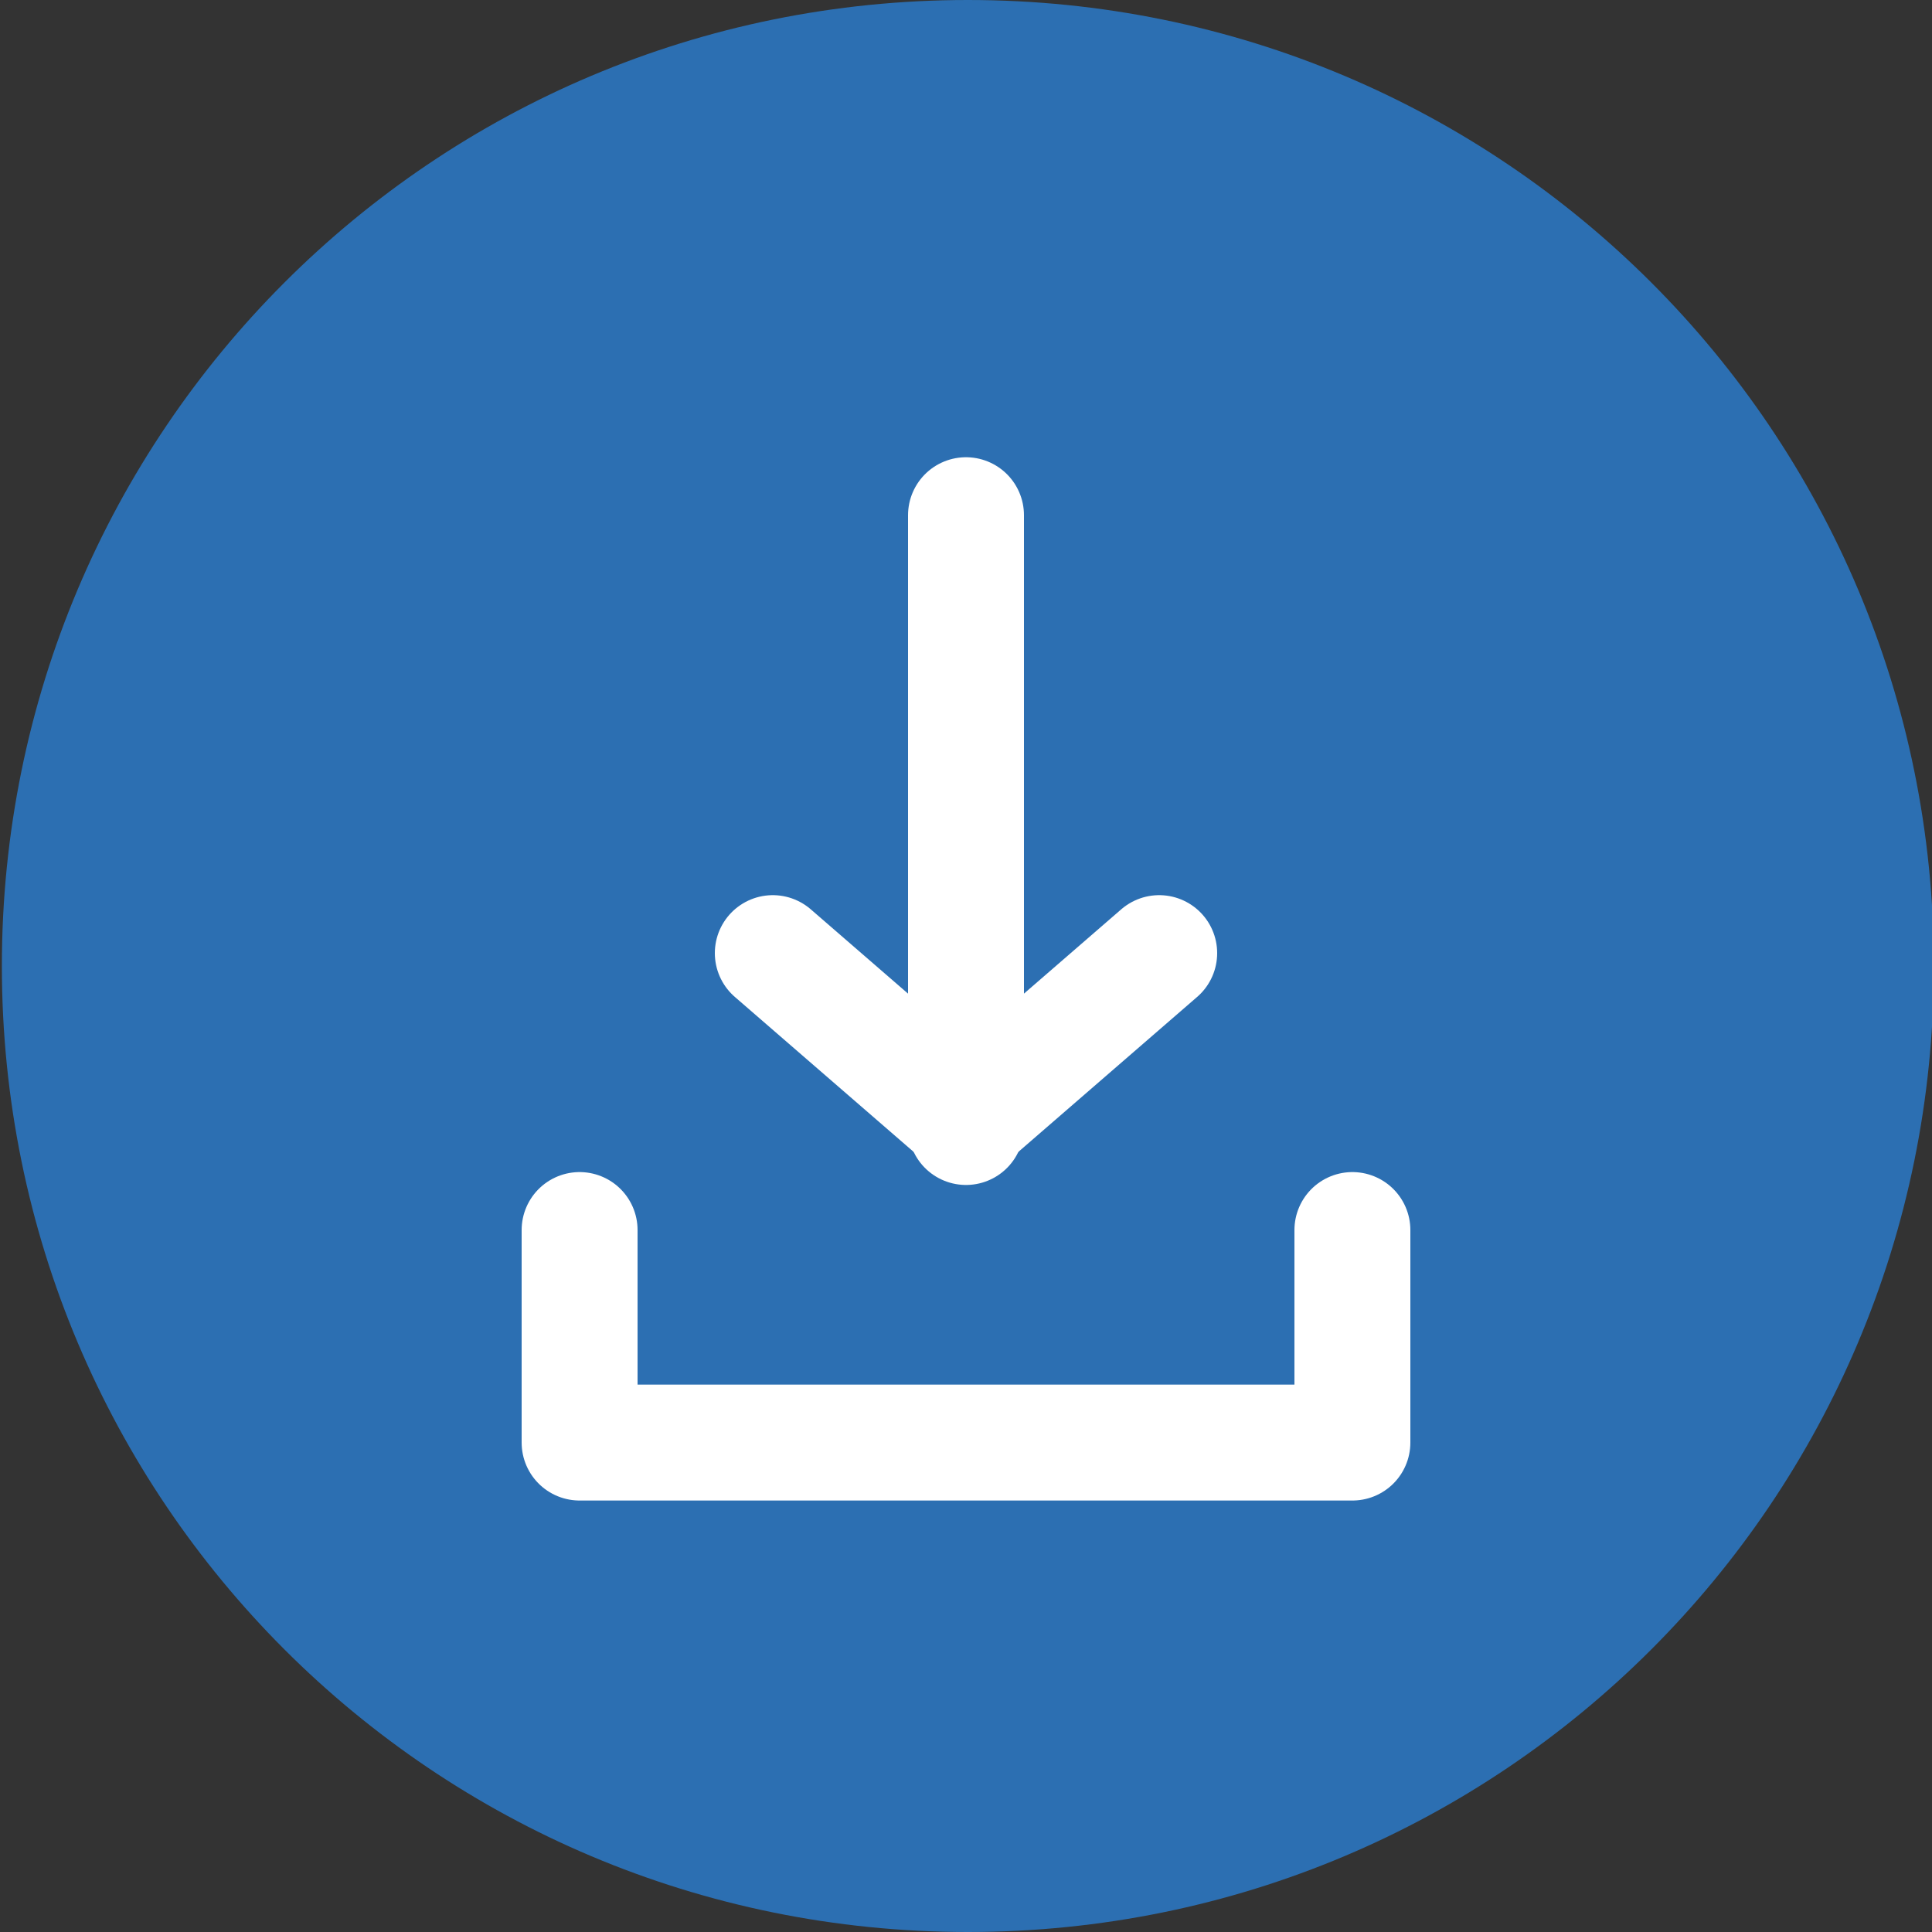
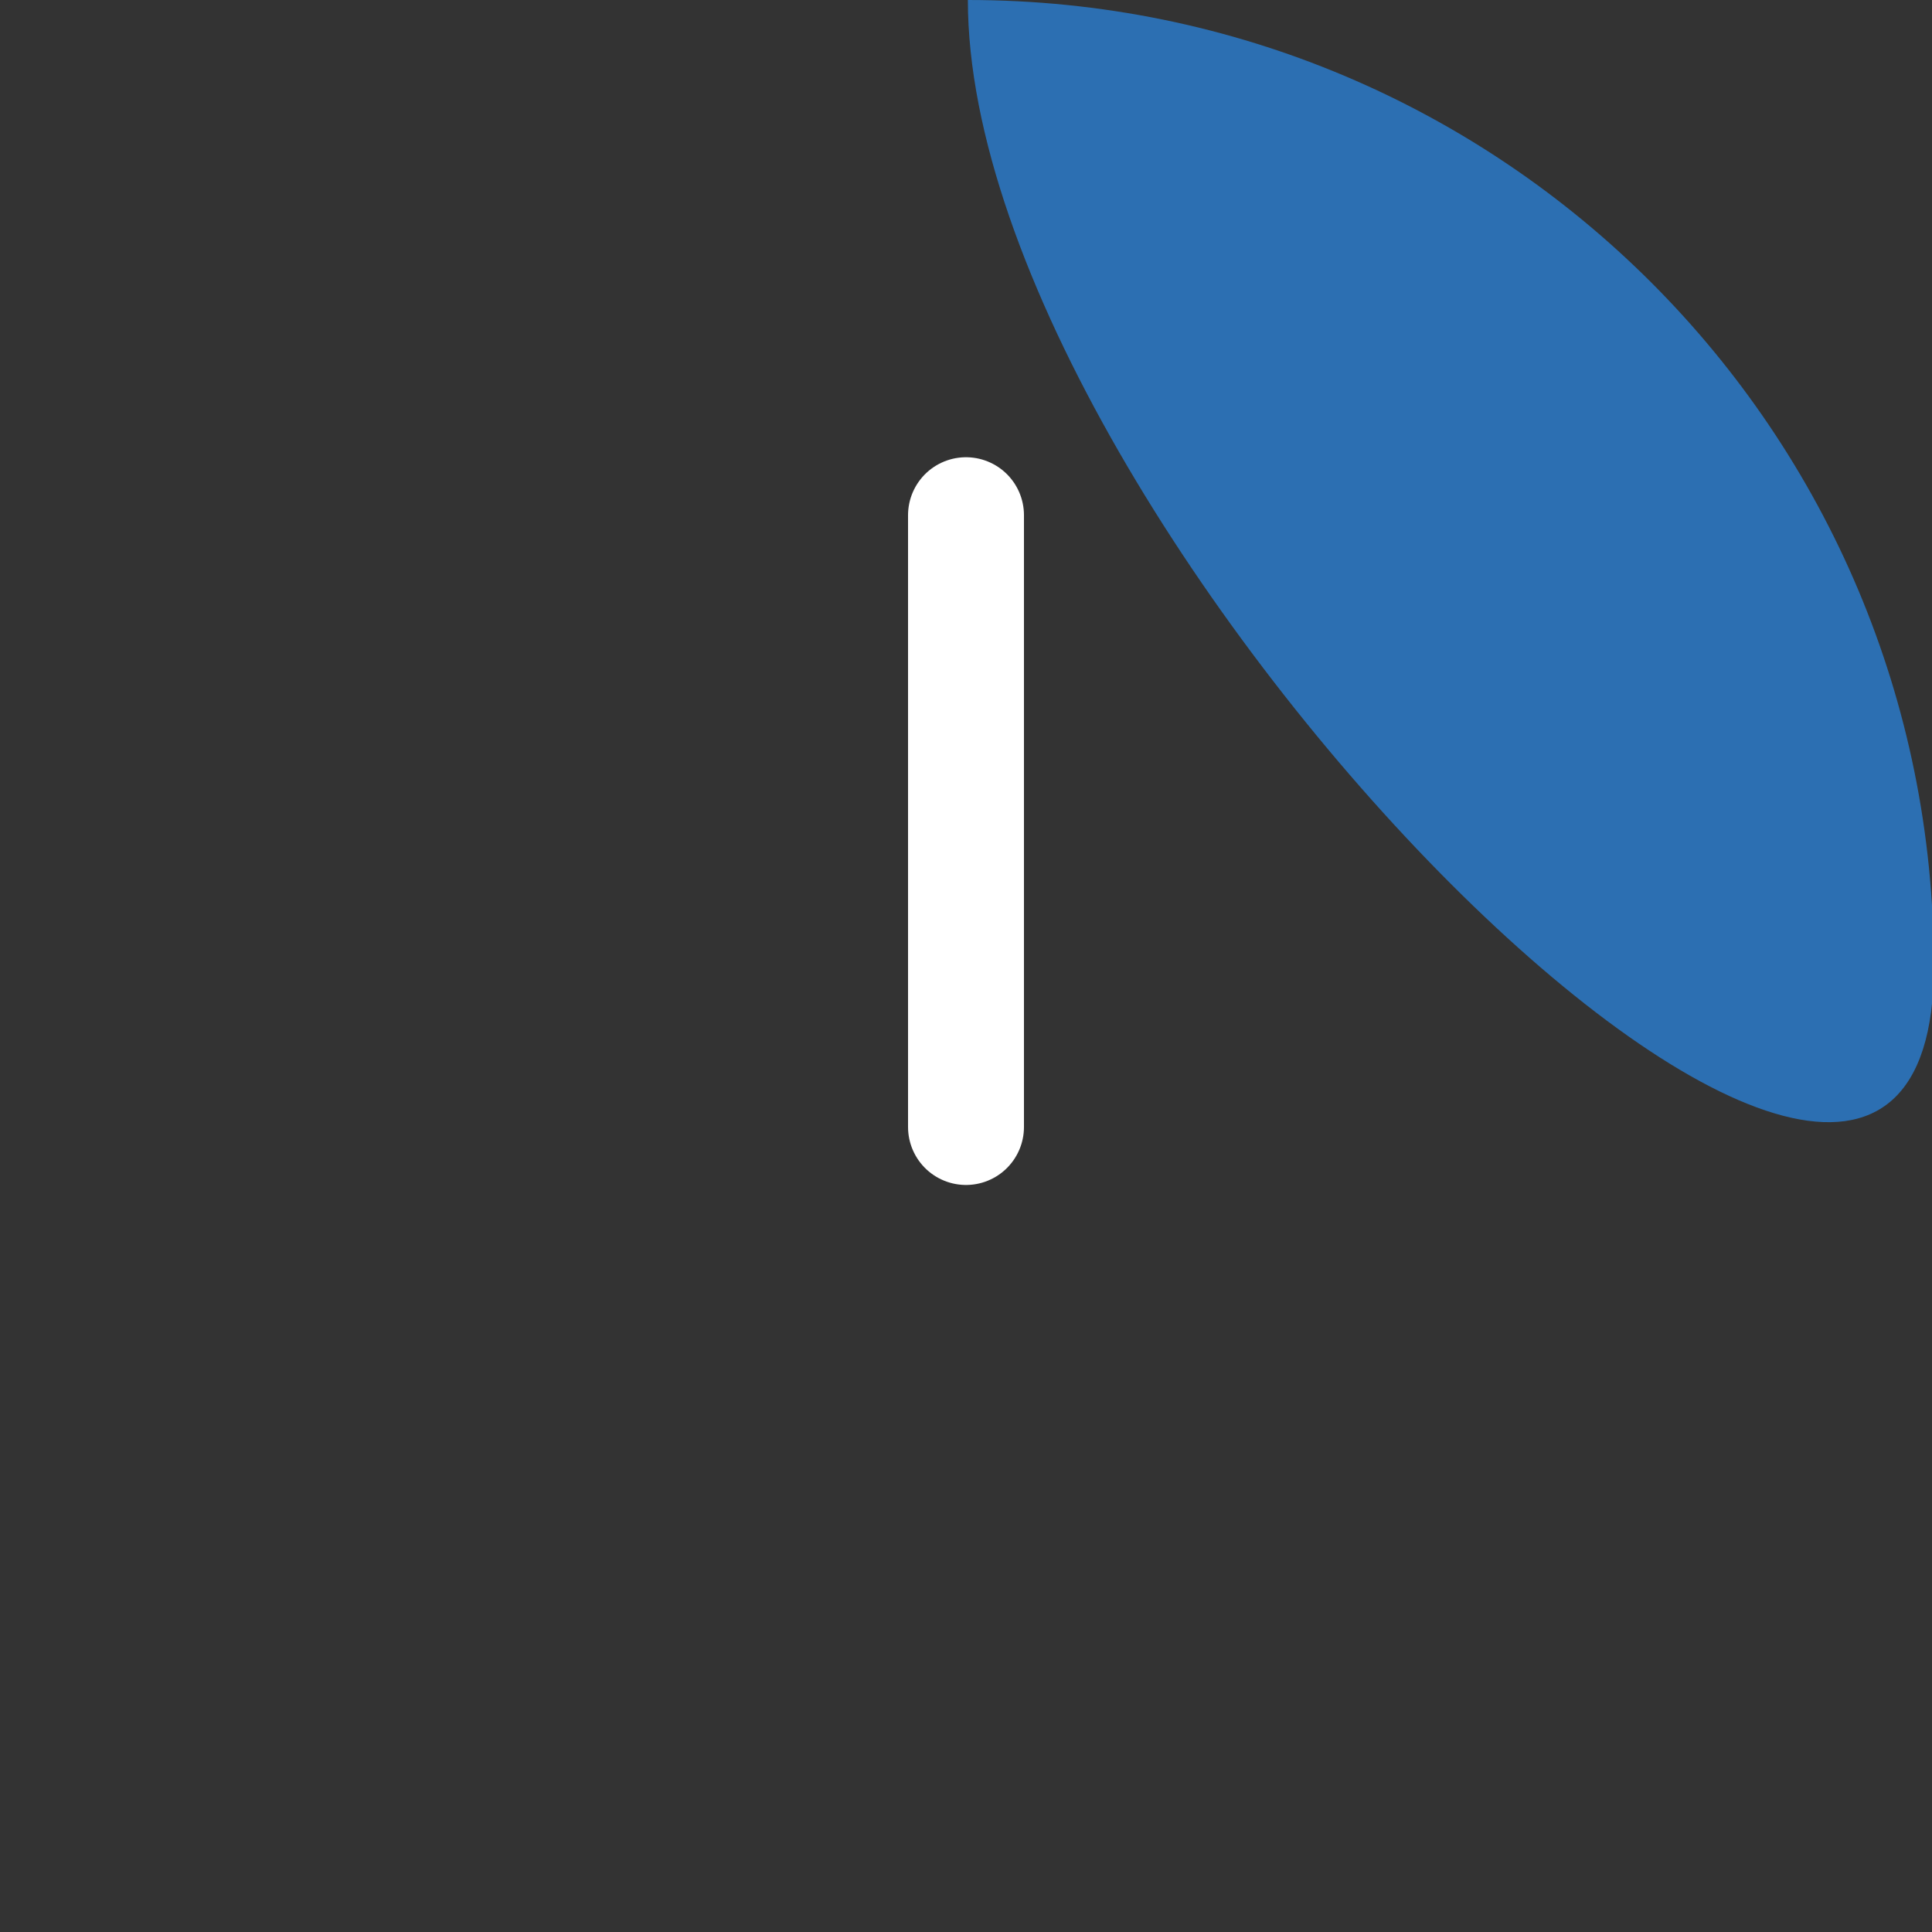
<svg xmlns="http://www.w3.org/2000/svg" version="1.1" id="Layer_1" x="0px" y="0px" viewBox="0 0 30 30" style="enable-background:new 0 0 30 30;" xml:space="preserve">
  <rect x="0" y="0" width="30" height="30" fill="#333333" stroke="none" />
  <style type="text/css">
	.st0{fill:#2C6FB2;}
	.st1{fill:none;stroke:#FFFFFF;stroke-width:1.8;stroke-linecap:round;stroke-linejoin:round;}
	.st2{fill:none;stroke:#FFFFFF;stroke-width:1.8;stroke-linecap:round;}
</style>
  <g transform="translate(3.829 -1.5)">
-     <path class="st0" d="M11.2,1.5c8.3,0,15,6.7,15,15s-6.7,15-15,15s-15-6.7-15-15S2.9,1.5,11.2,1.5" />
+     <path class="st0" d="M11.2,1.5c8.3,0,15,6.7,15,15s-15-6.7-15-15S2.9,1.5,11.2,1.5" />
    <g transform="translate(-564.829 -1591.5)">
      <g transform="translate(-0.5 -1)">
-         <path class="st1" d="M570.5,1613.1v3.3h12v-3.3" />
-         <path class="st1" d="M573.5,1608.8l3,2.6l3-2.6" />
        <path class="st2" d="M576.5,1602v9.5" />
      </g>
    </g>
  </g>
</svg>